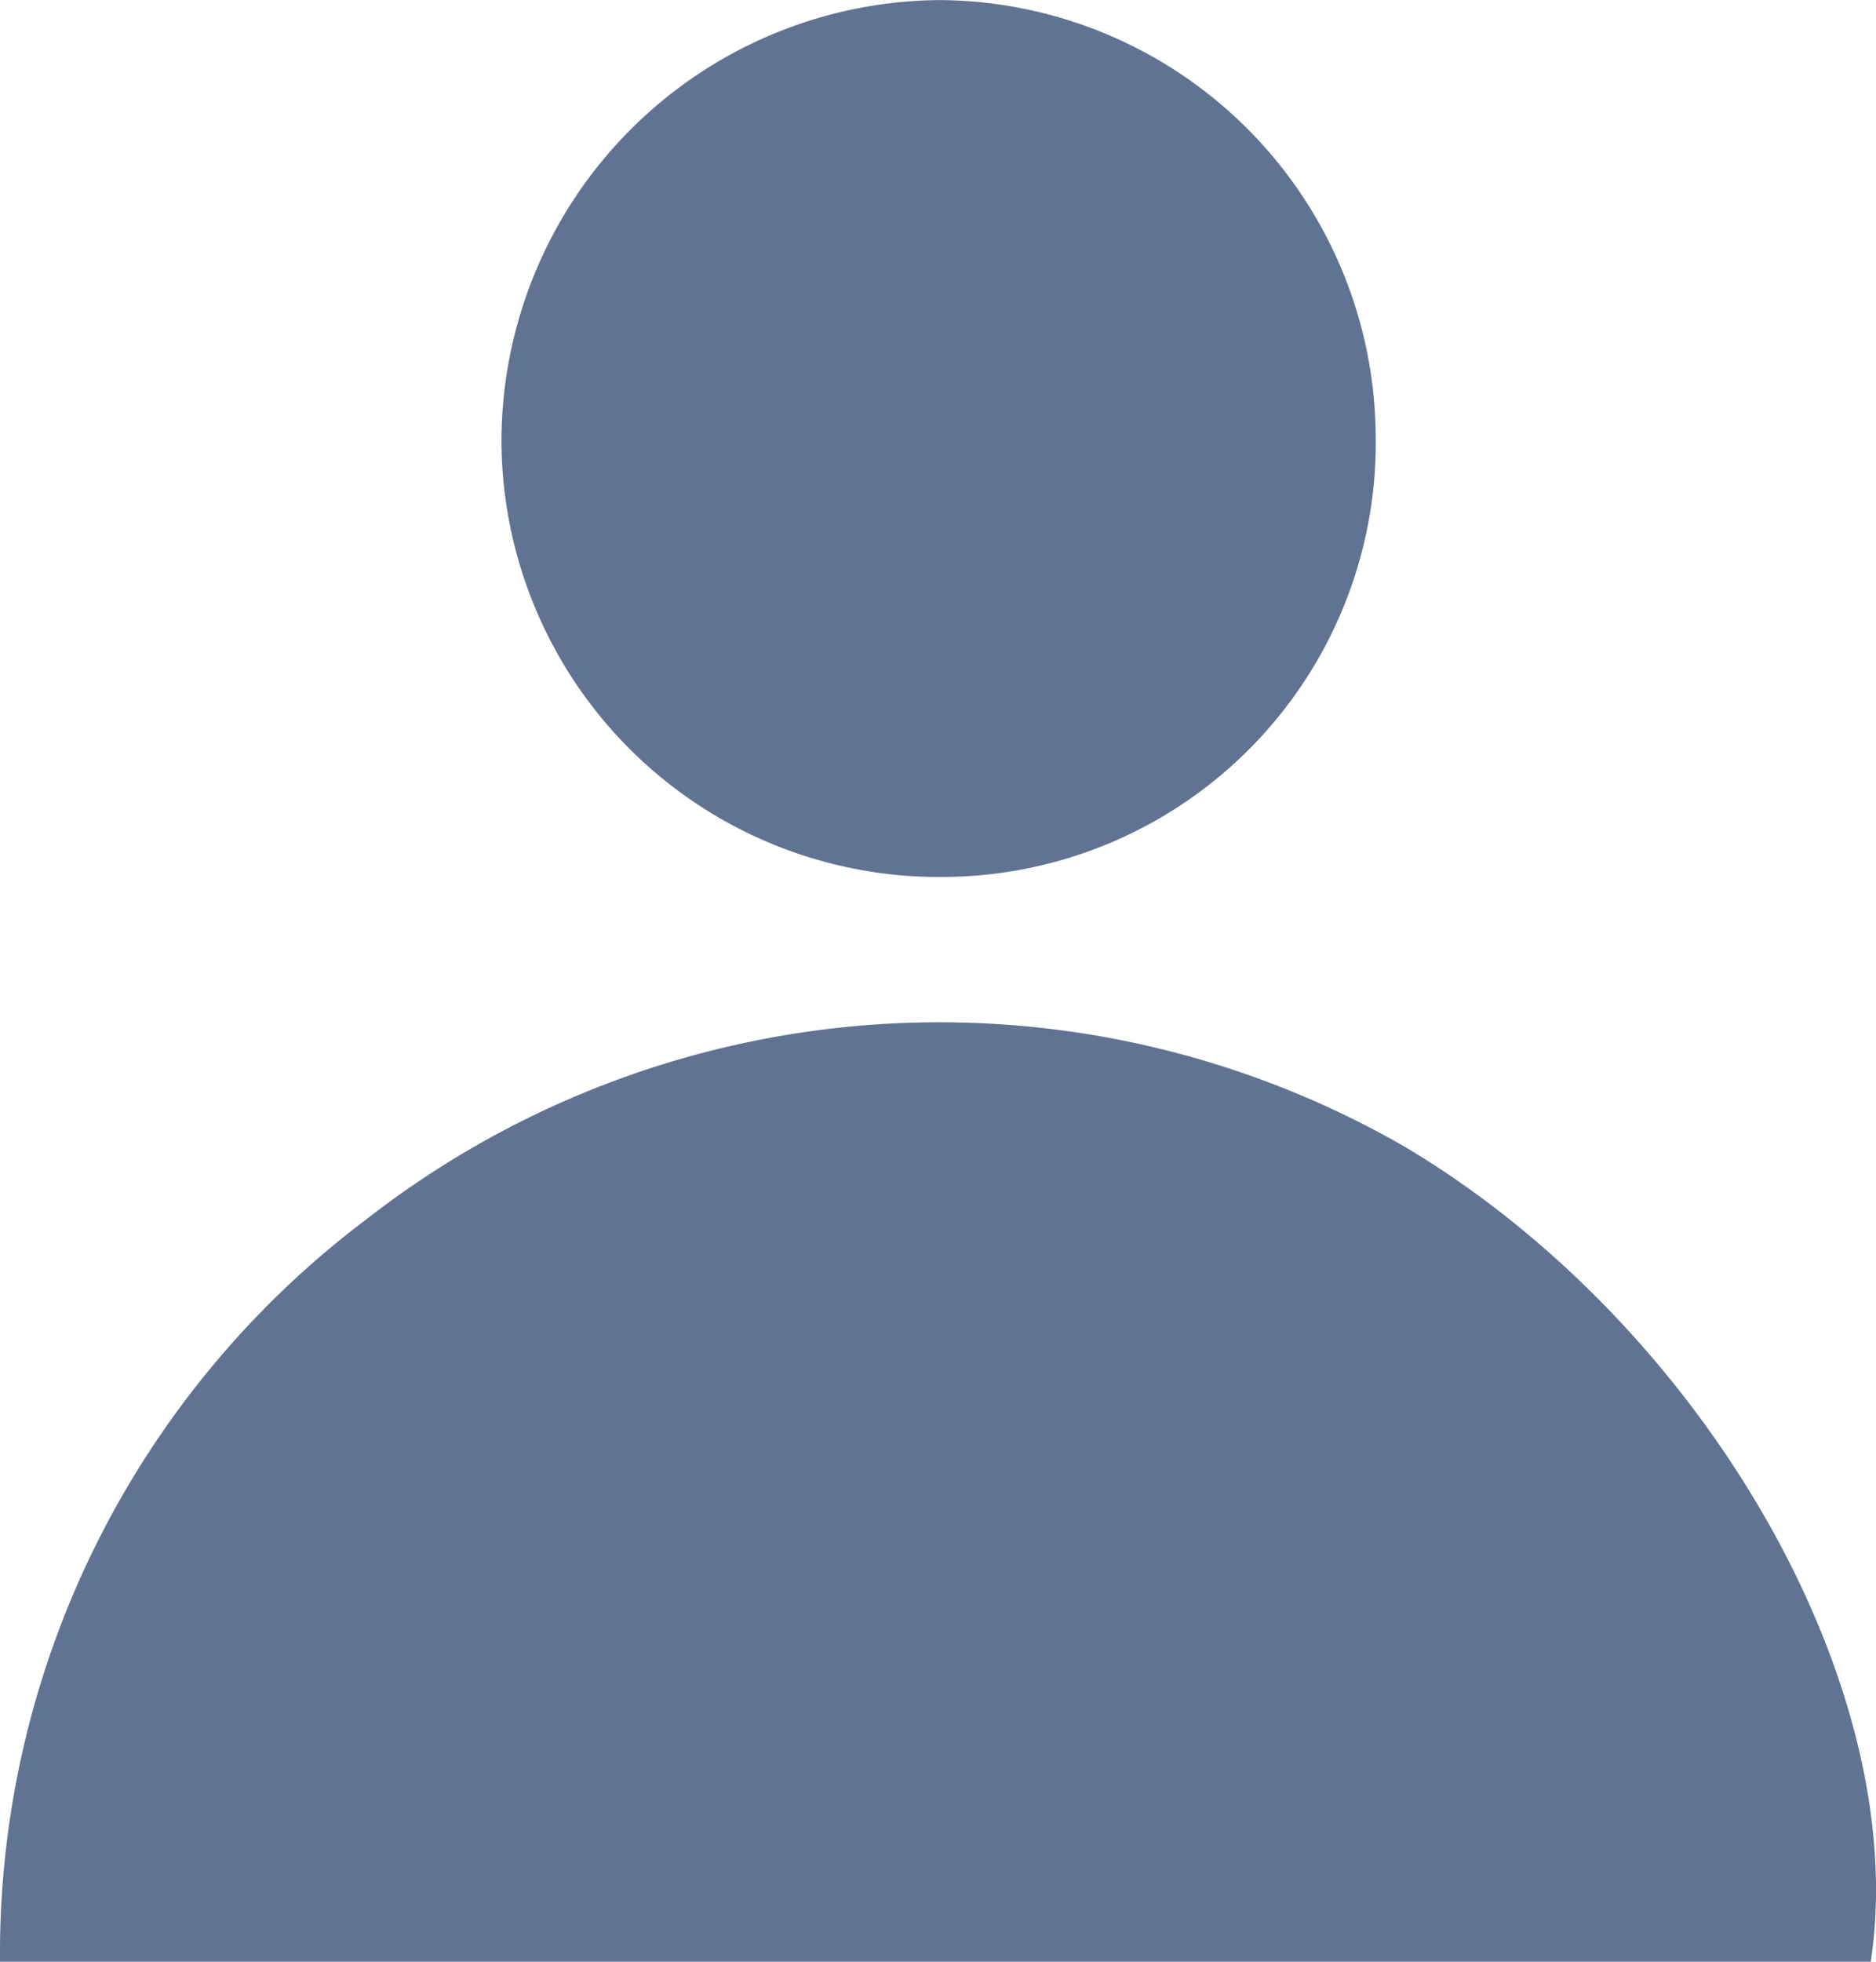
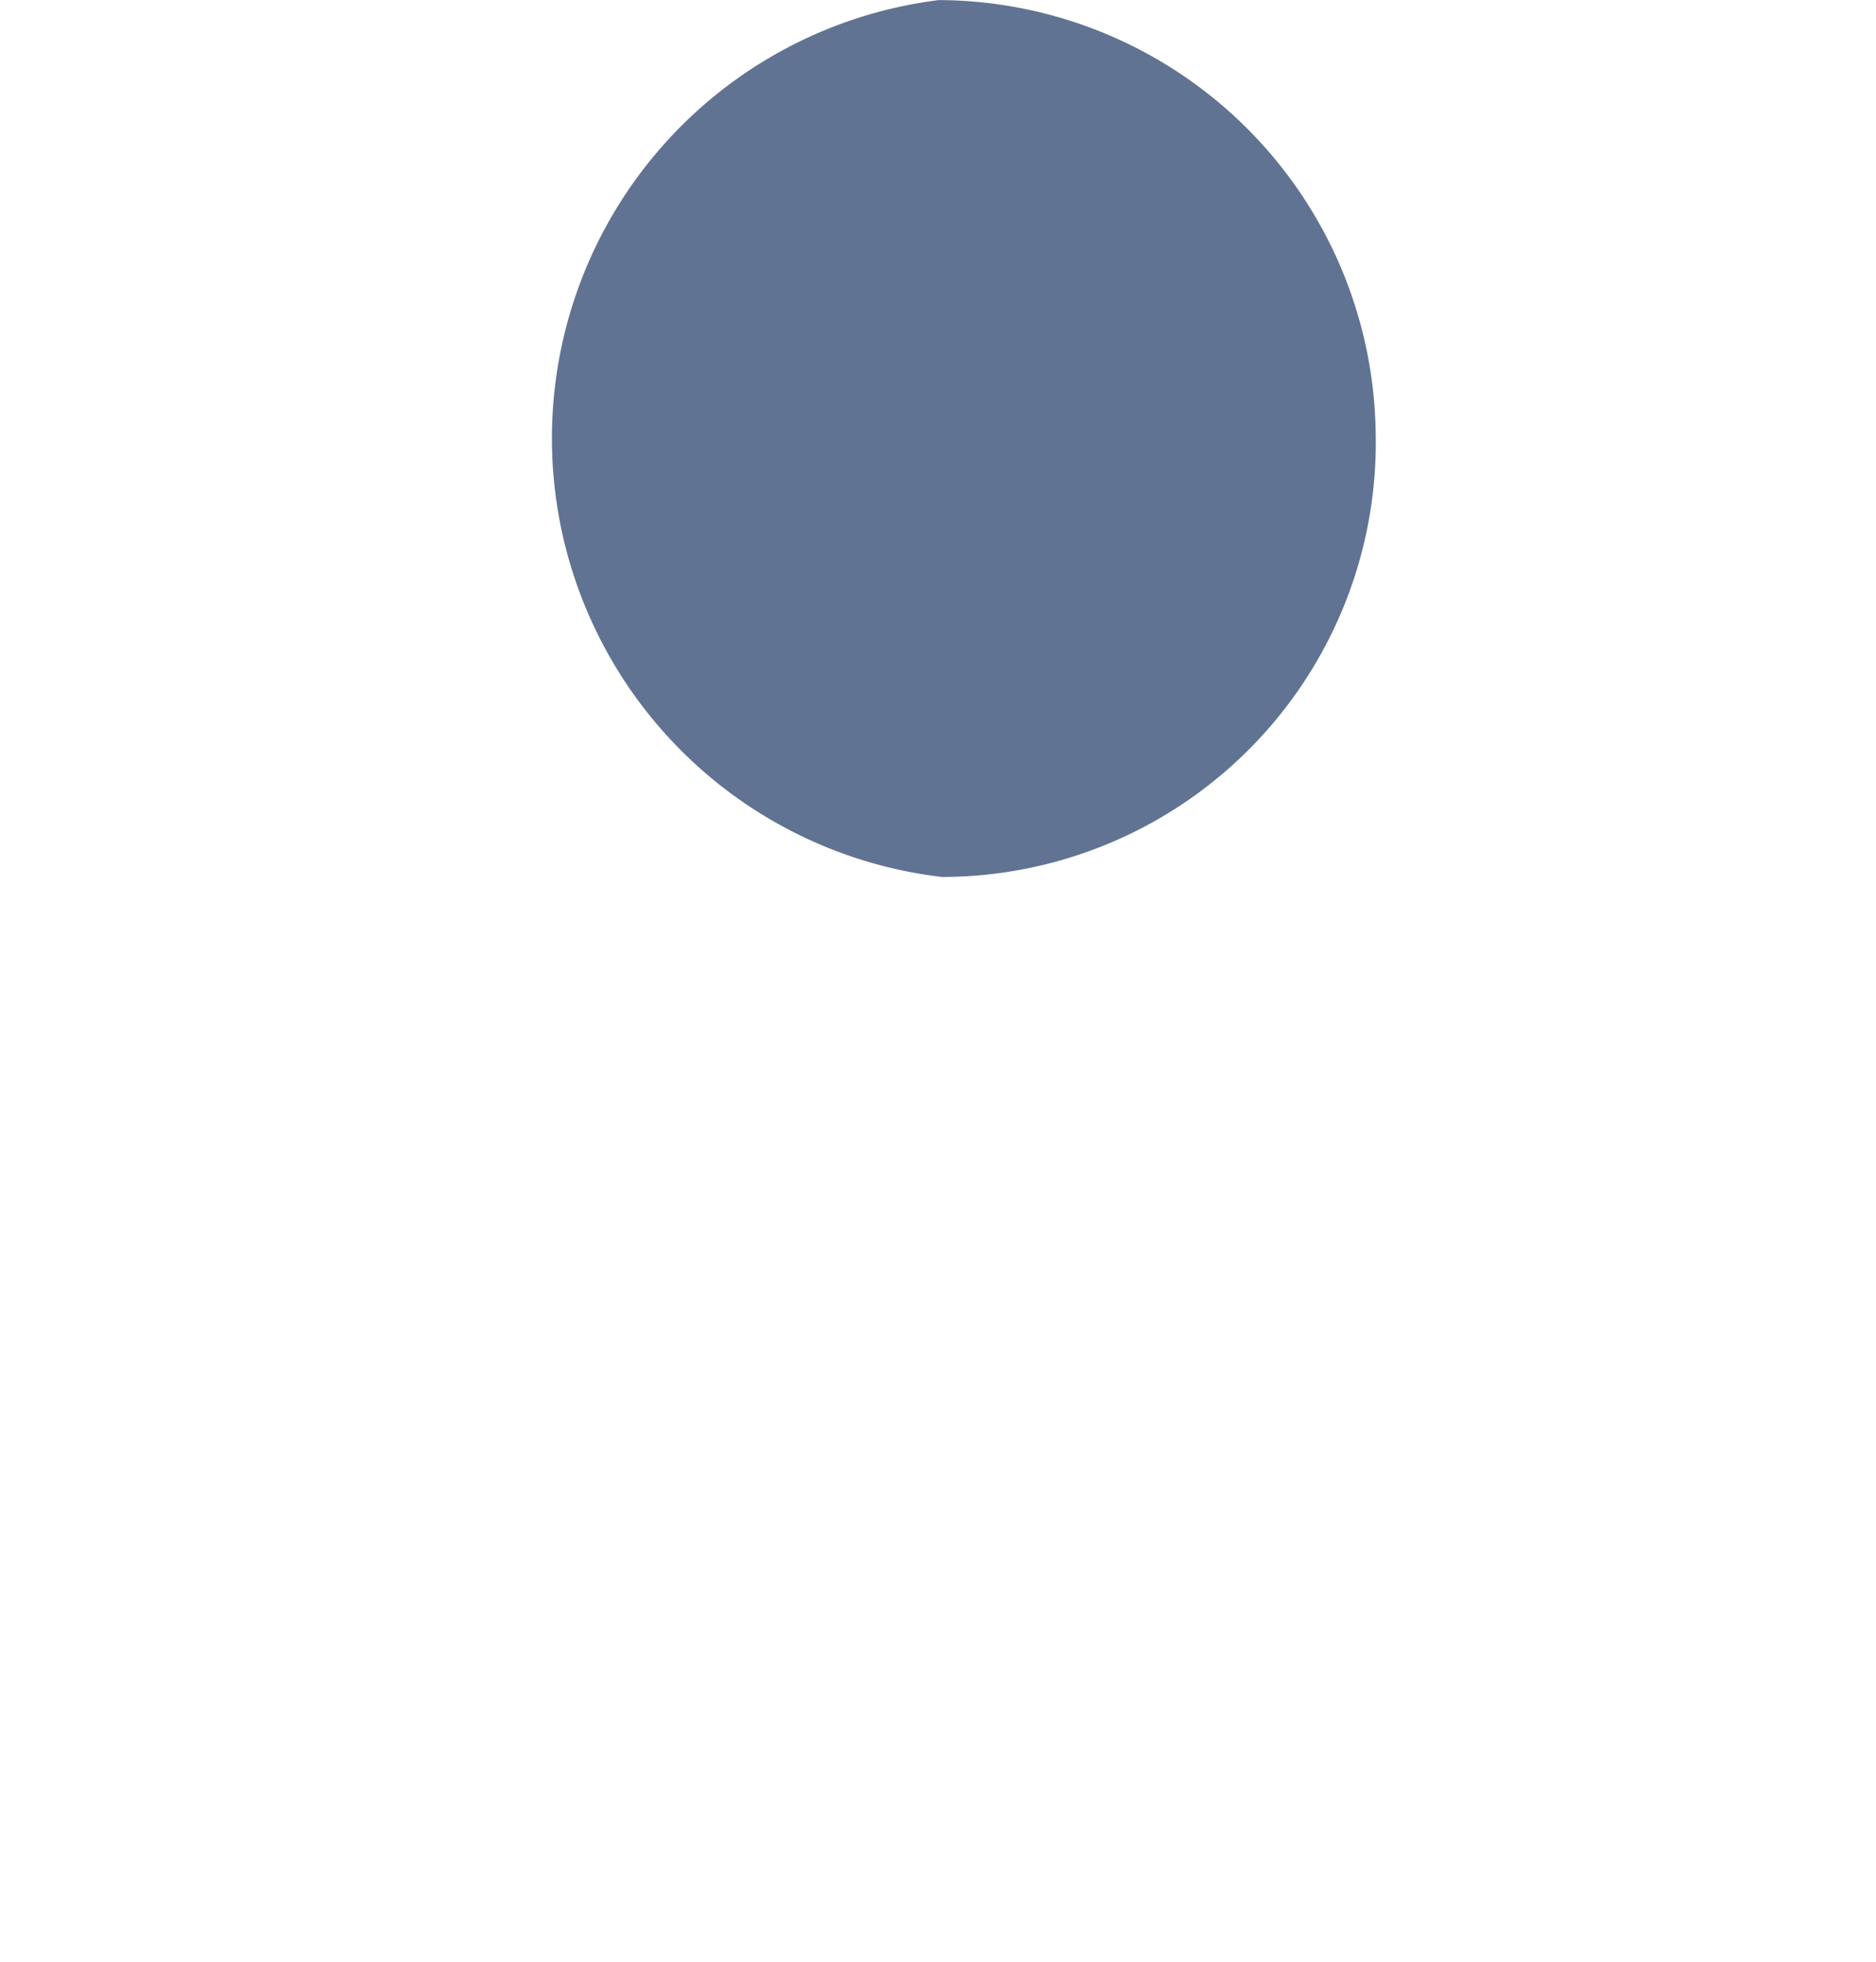
<svg xmlns="http://www.w3.org/2000/svg" id="Group_18859" data-name="Group 18859" width="23" height="24.039" viewBox="0 0 23 24.039">
-   <path id="Path_8838" data-name="Path 8838" d="M-133.949,463.2h-22.936a11.264,11.264,0,0,1,4.486-9.092,11.433,11.433,0,0,1,12.739-.892C-135.991,455.4-133.442,459.841-133.949,463.2Z" transform="translate(156.885 -439.164)" fill="#617392" />
-   <path id="Path_8839" data-name="Path 8839" d="M-105.563,368.844a5.361,5.361,0,0,1-5.4-5.31A5.411,5.411,0,0,1-105.6,358.1a5.377,5.377,0,0,1,5.355,5.3A5.322,5.322,0,0,1-105.563,368.844Z" transform="translate(117.111 -358.099)" fill="#617392" />
+   <path id="Path_8839" data-name="Path 8839" d="M-105.563,368.844A5.411,5.411,0,0,1-105.6,358.1a5.377,5.377,0,0,1,5.355,5.3A5.322,5.322,0,0,1-105.563,368.844Z" transform="translate(117.111 -358.099)" fill="#617392" />
</svg>